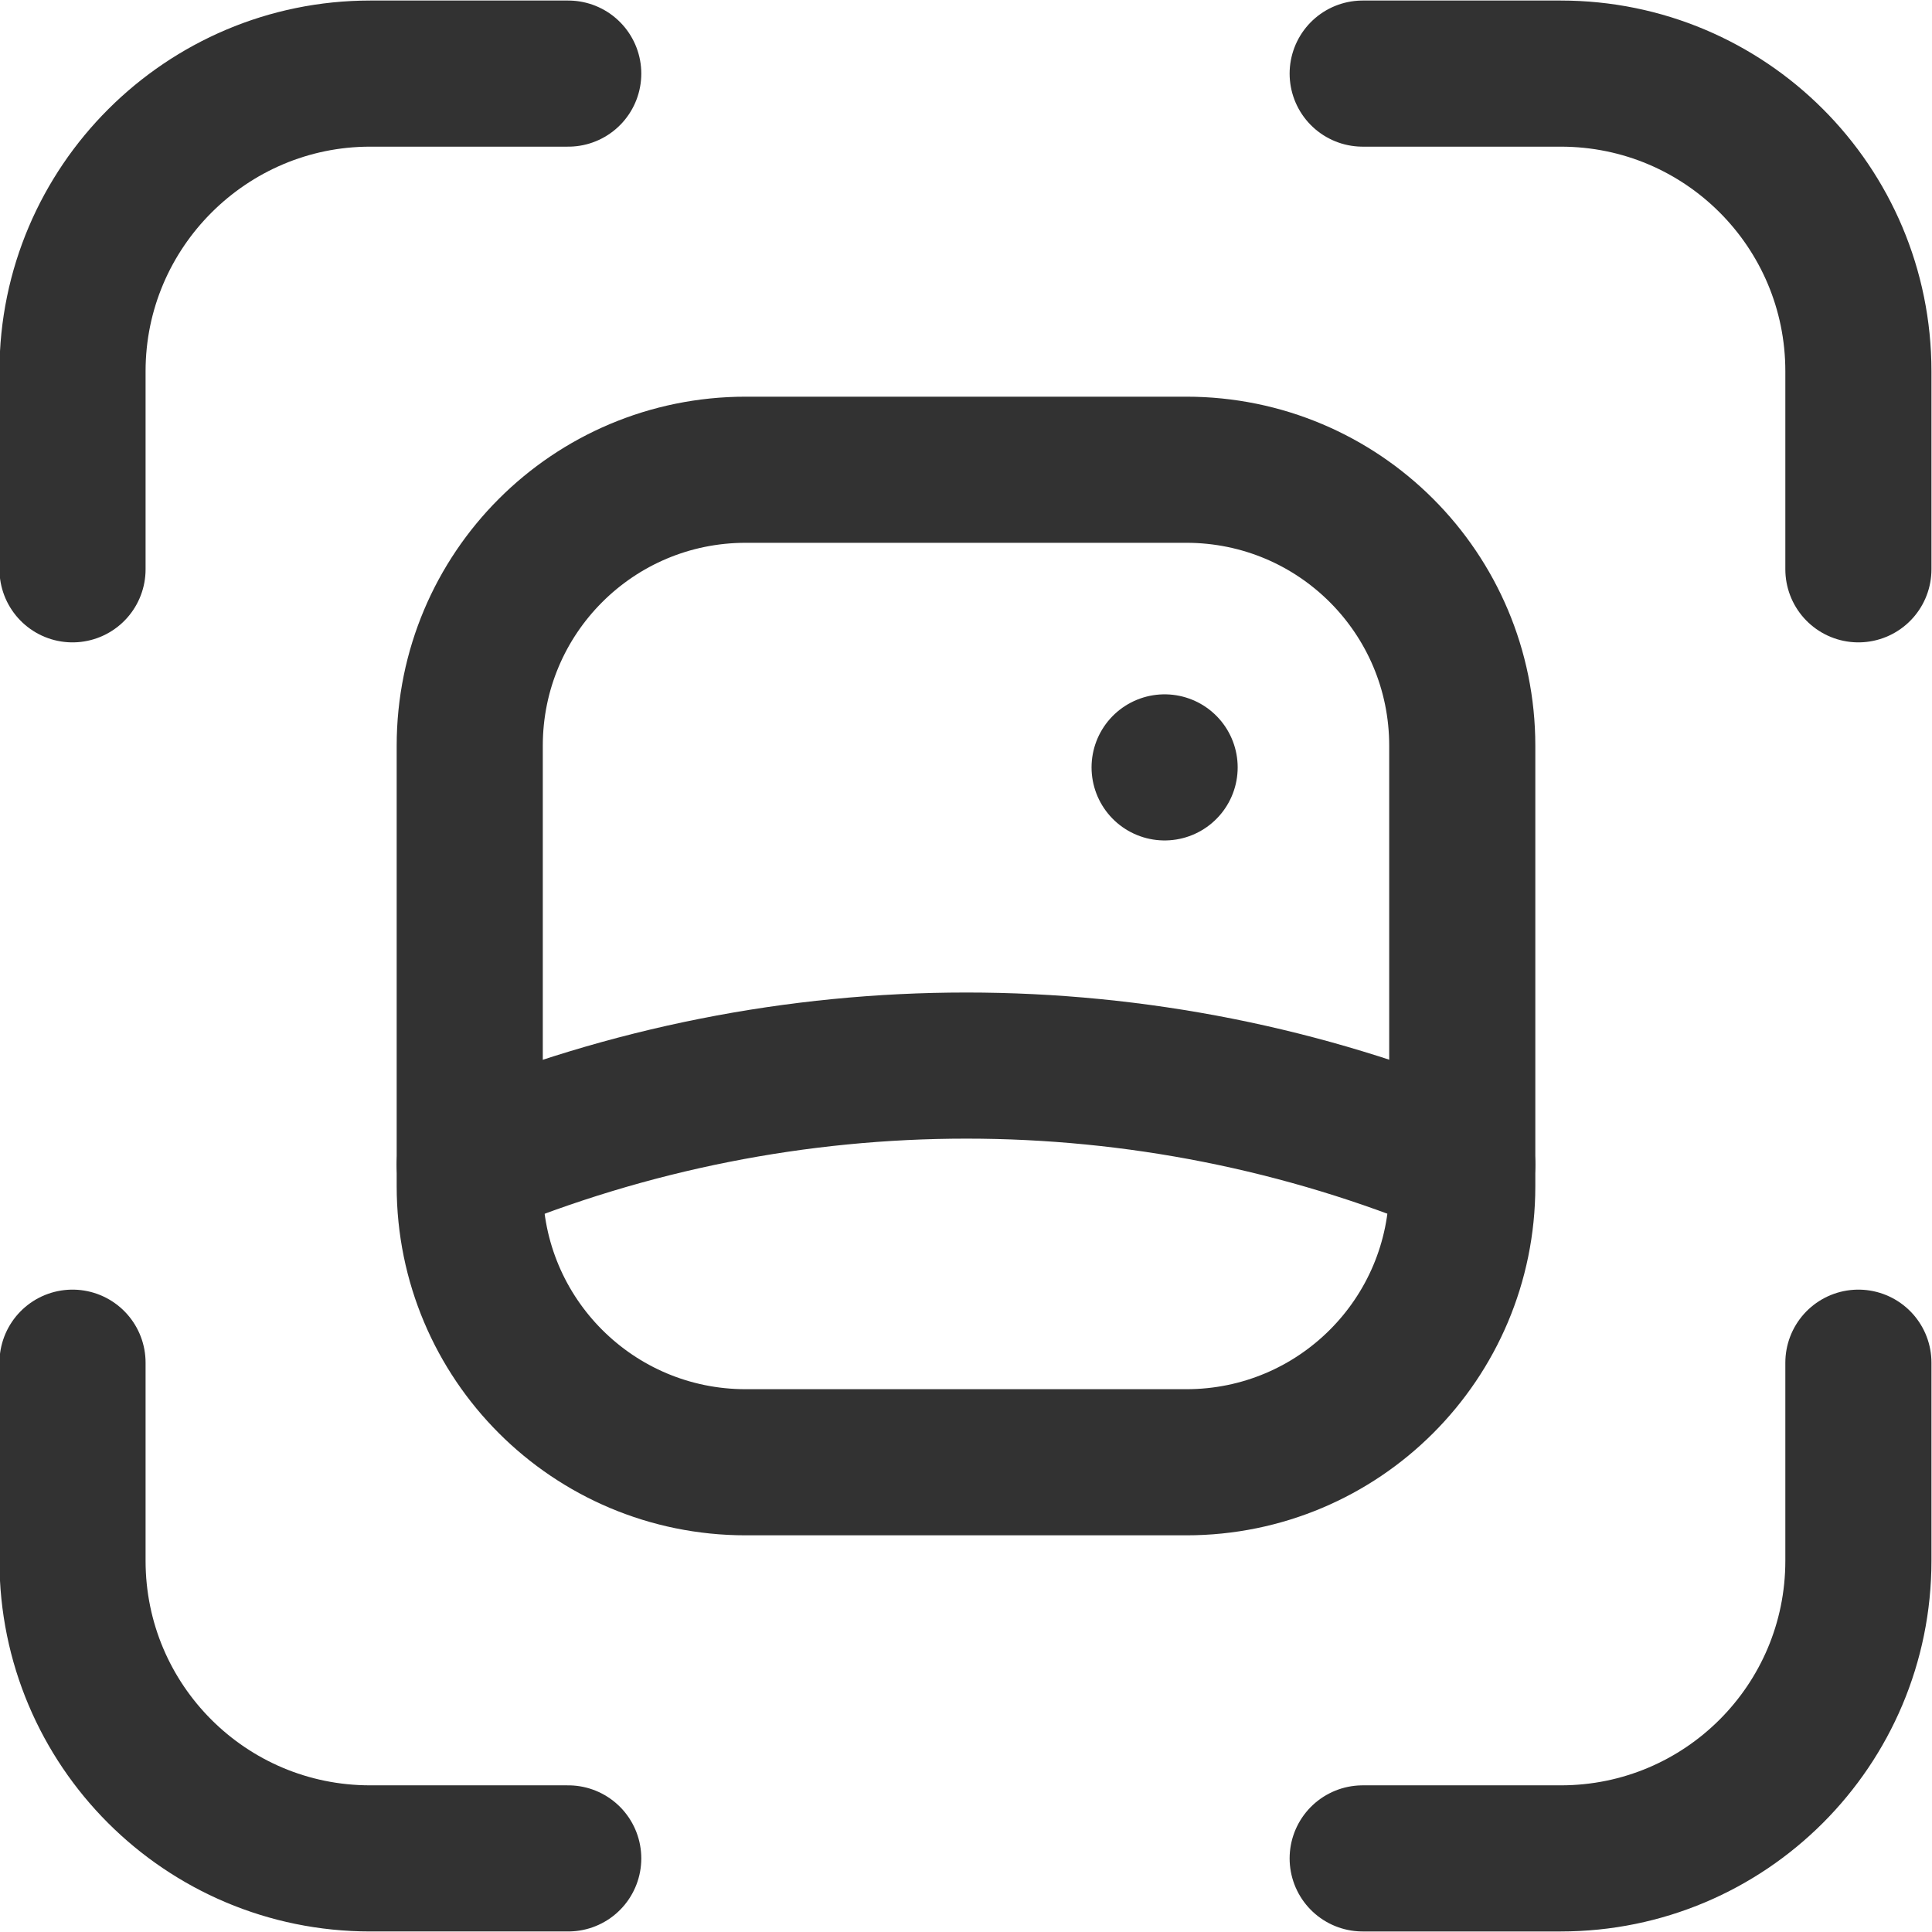
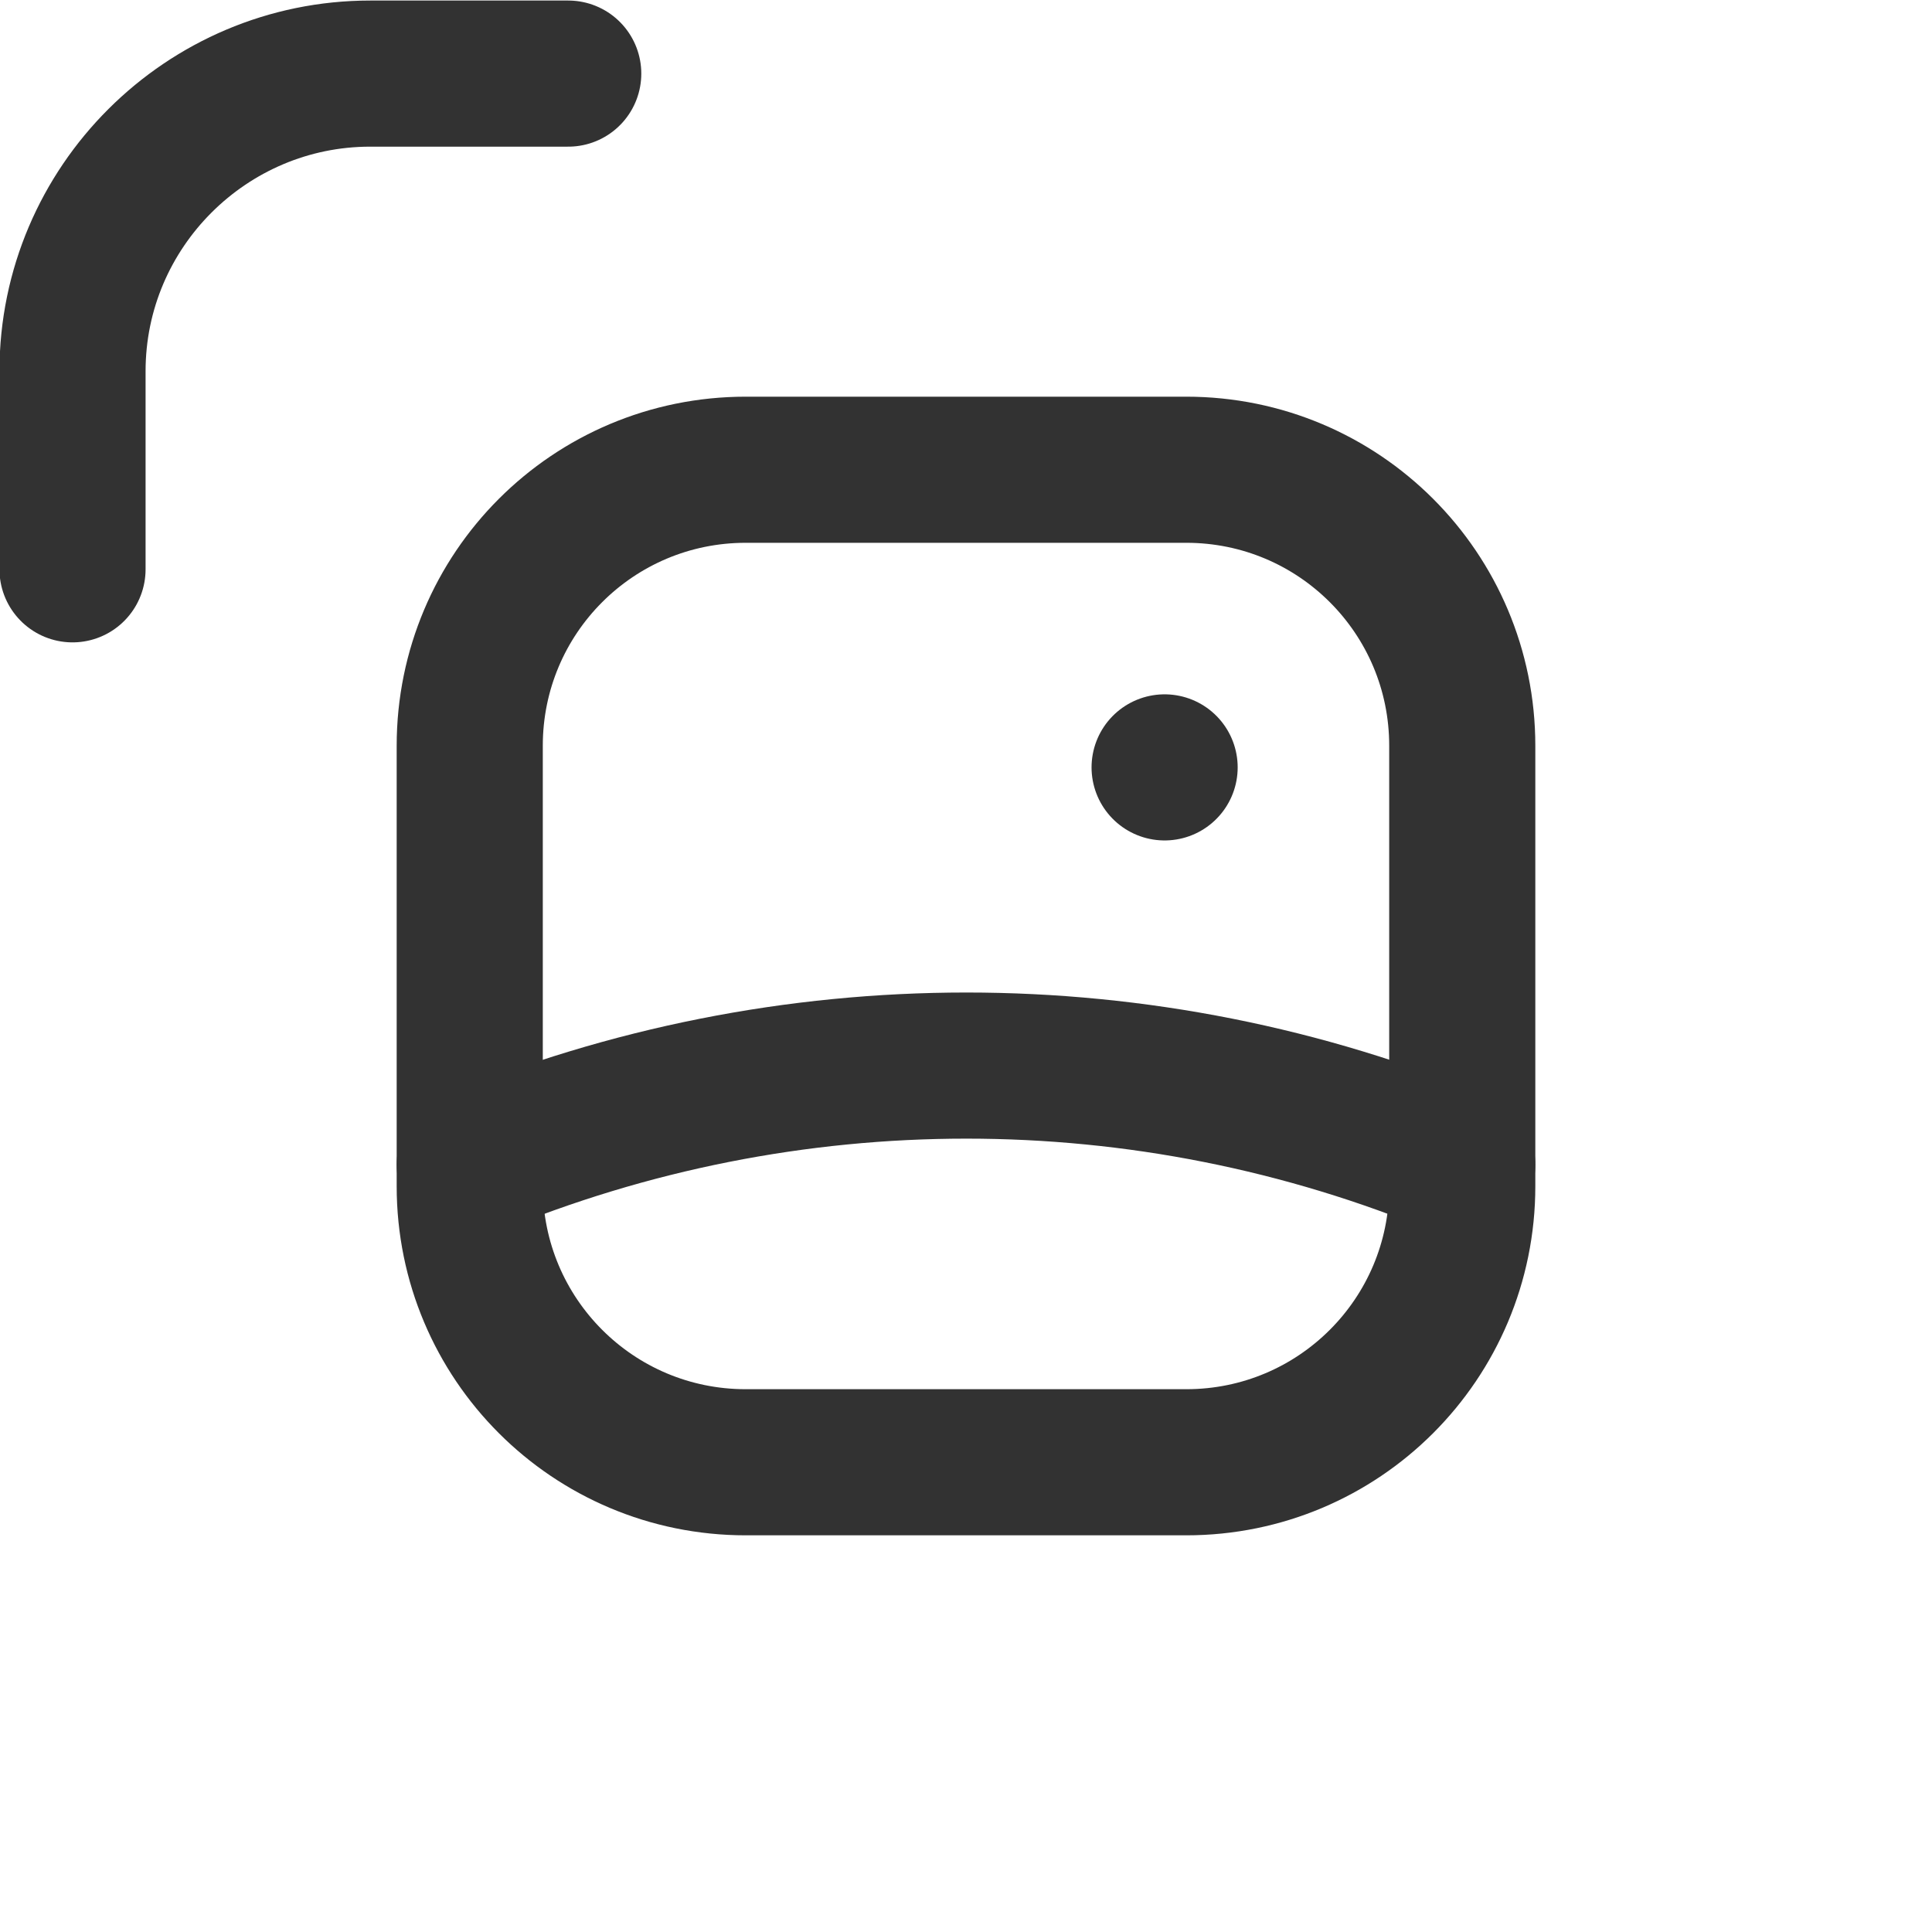
<svg xmlns="http://www.w3.org/2000/svg" id="Layer_2" viewBox="0 0 17.85 17.85">
  <defs>
    <style>.cls-1{fill:none;stroke:#323232;stroke-linecap:round;stroke-linejoin:round;stroke-width:1.35px;}</style>
  </defs>
  <g id="features">
    <g id="image-processing">
      <g>
        <path class="cls-1" d="m13.51,10.76c-2.93-1.22-6.23-1.22-9.17,0" />
        <path class="cls-1" d="m6.89,4.34h4.07c1.41,0,2.55,1.14,2.55,2.55h0v4.07c0,1.41-1.14,2.55-2.55,2.55h-4.07c-1.41,0-2.55-1.14-2.55-2.55h0v-4.07c0-1.41,1.14-2.55,2.55-2.55h0Z" />
-         <path class="cls-1" d="m12.59,17.17h1.83c1.52,0,2.75-1.23,2.75-2.75v-1.83" />
-         <path class="cls-1" d="m12.59.68h1.83c1.52,0,2.75,1.23,2.75,2.75v1.83" />
-         <path class="cls-1" d="m.67,12.59v1.83c0,1.52,1.23,2.75,2.75,2.75h1.83" />
        <path class="cls-1" d="m.67,5.26v-1.83C.67,1.91,1.91.68,3.42.68h1.83" />
        <path class="cls-1" d="m10.76,7.09h0s0,0,0,0h0s0,0,0,0" />
      </g>
    </g>
  </g>
</svg>